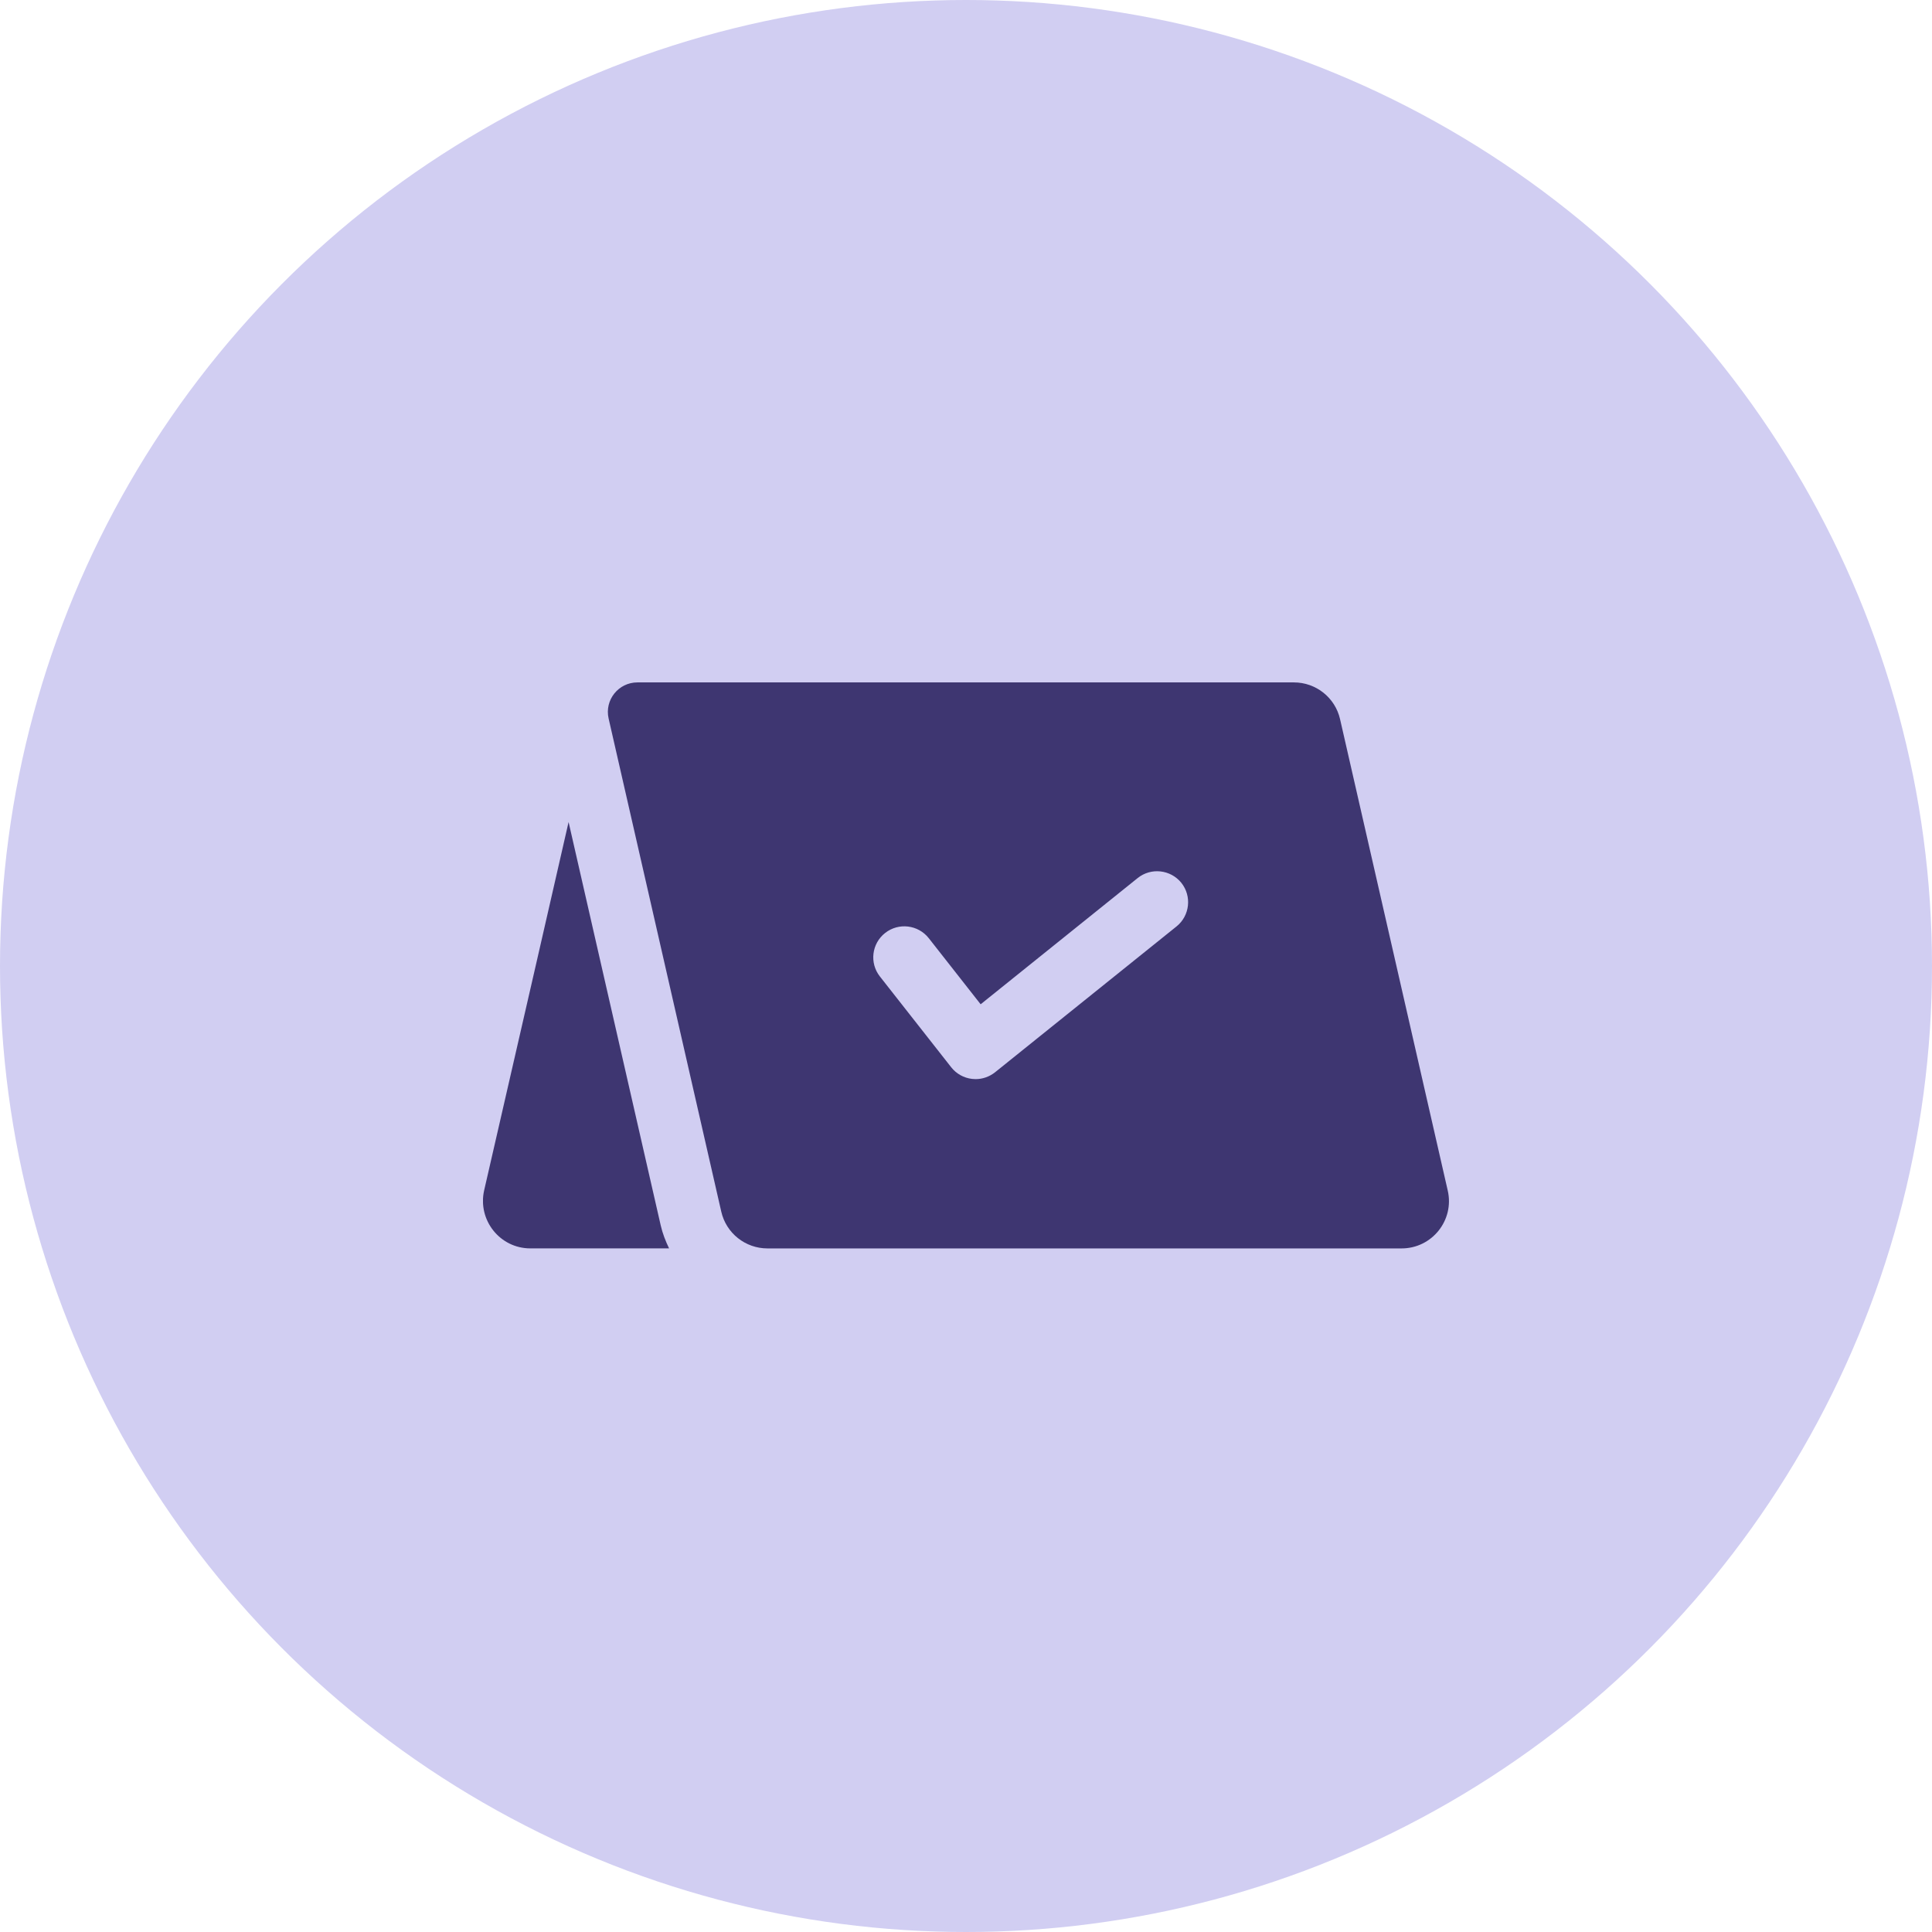
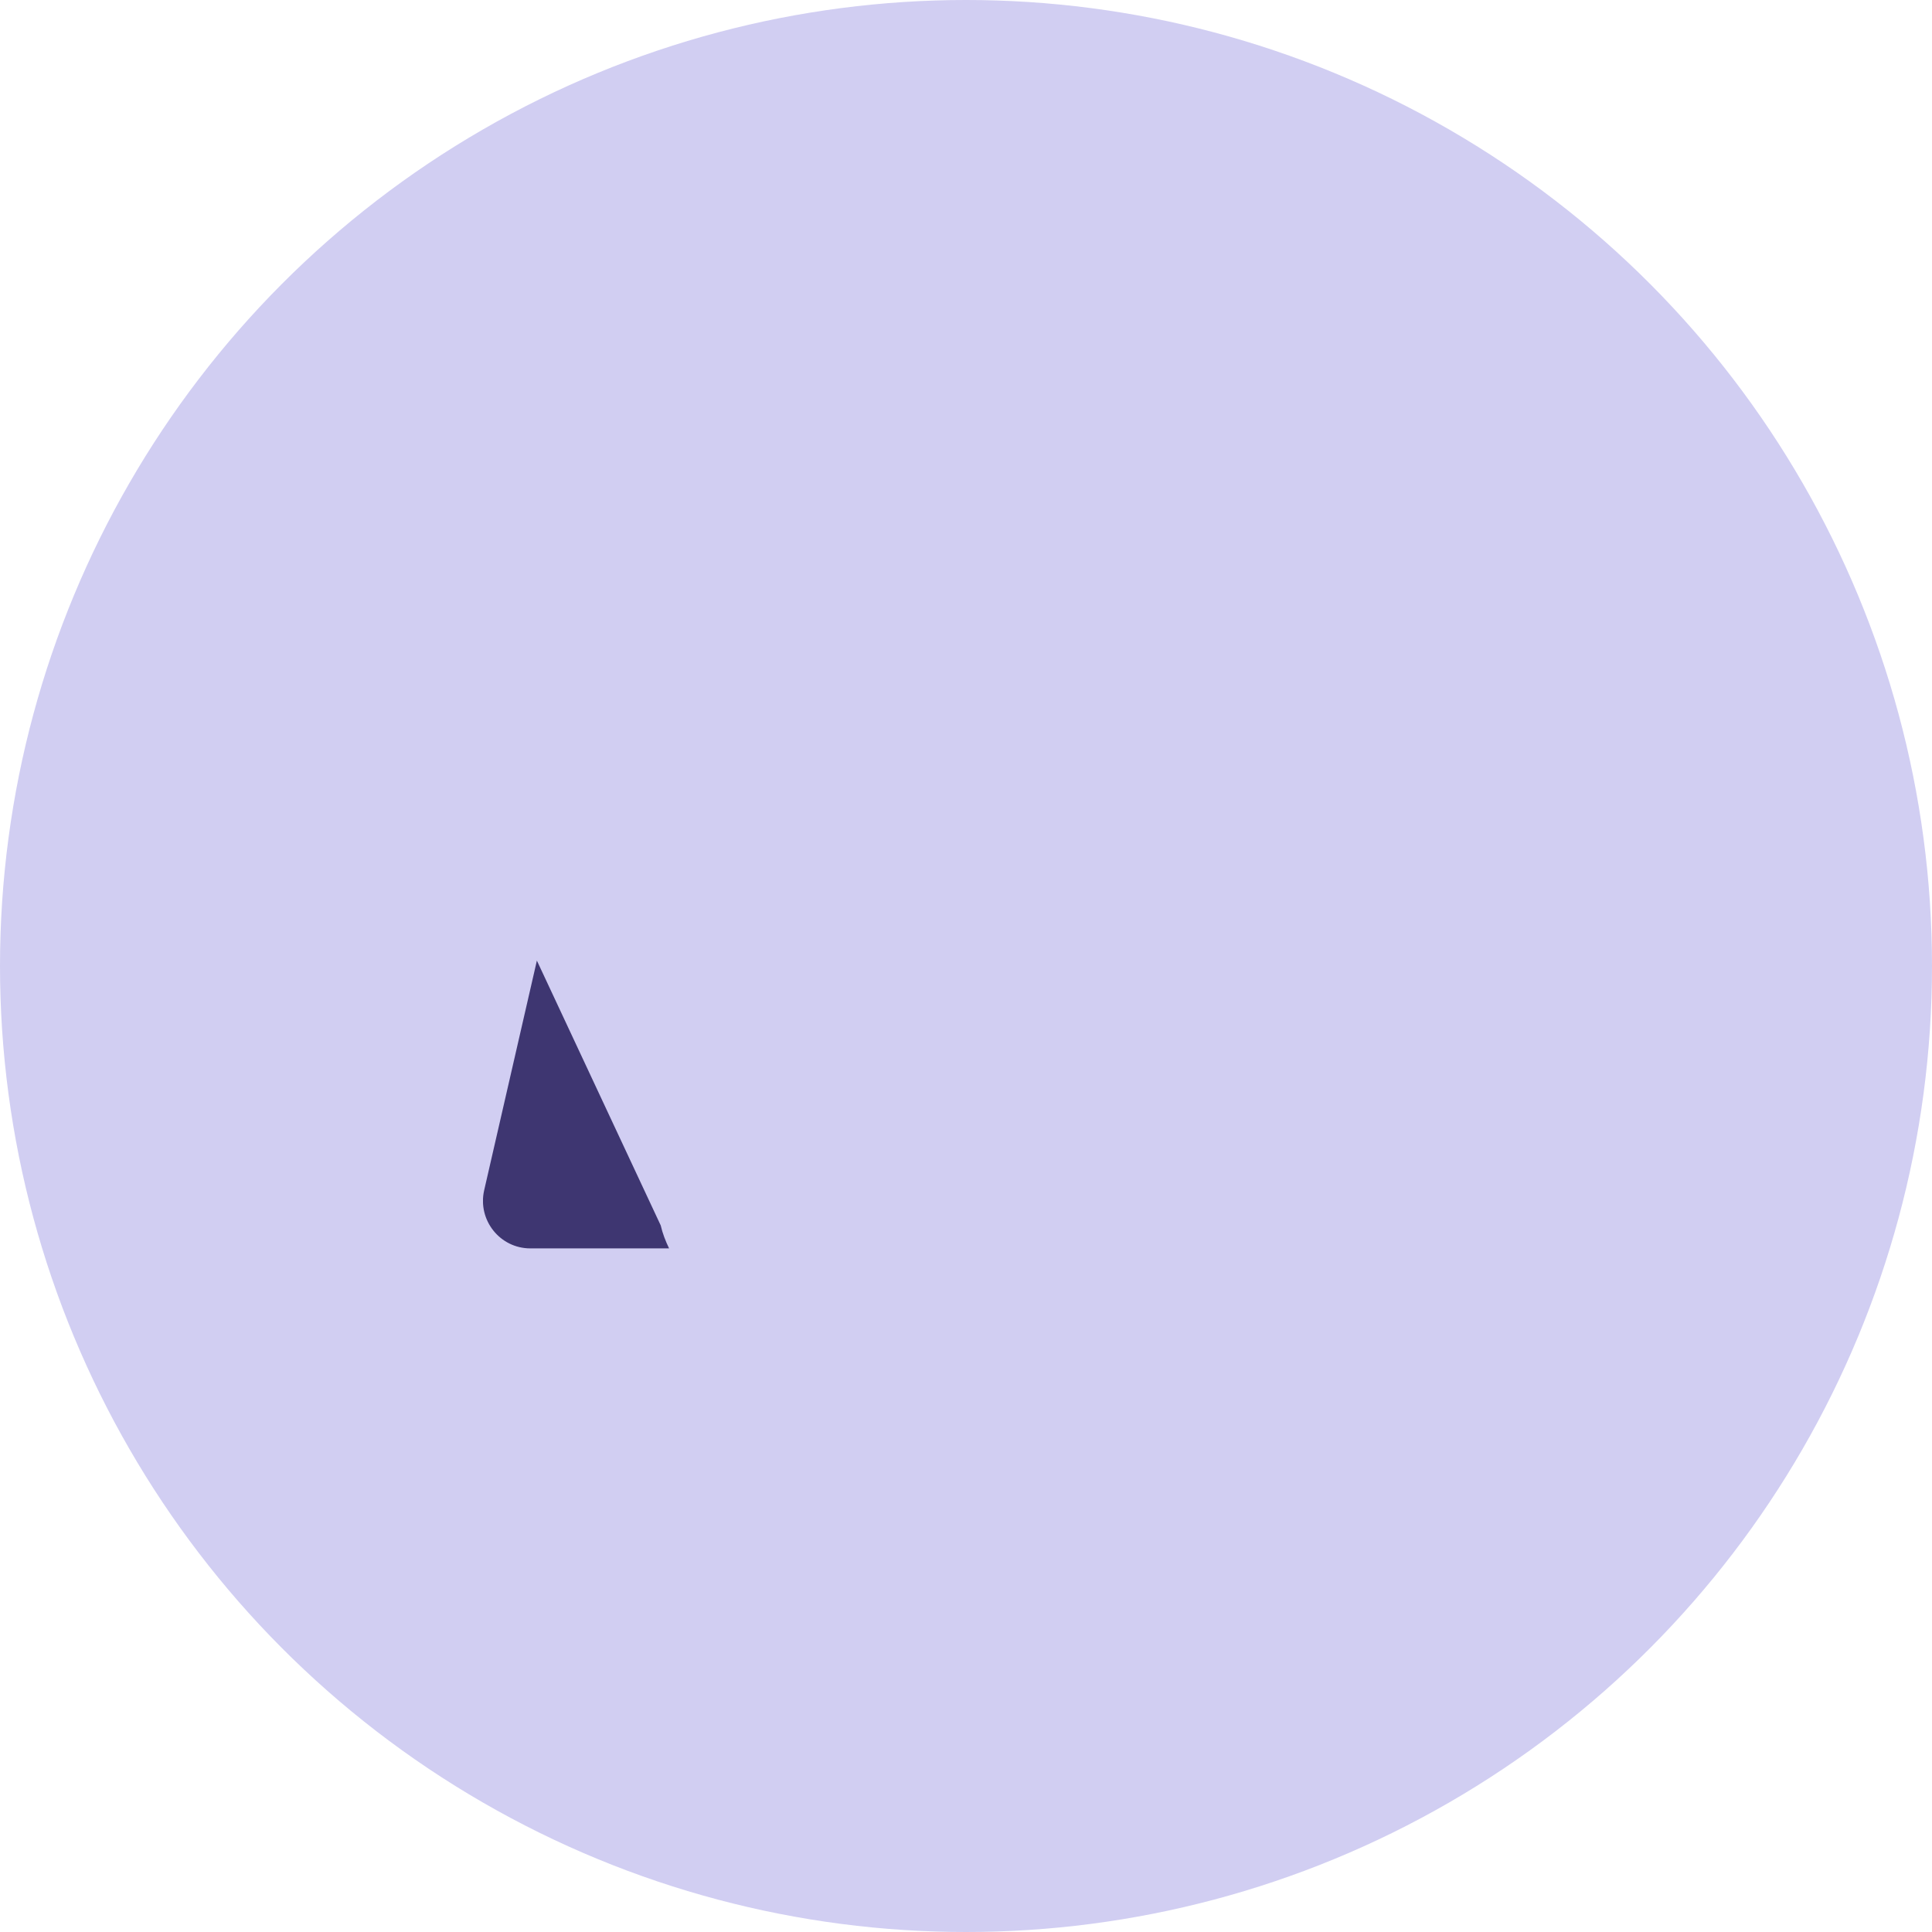
<svg xmlns="http://www.w3.org/2000/svg" width="512" height="512" viewBox="0 0 512 512" fill="none">
  <circle cx="256" cy="256" r="256" fill="#D1CEF2" />
  <g clip-path="url(#clip0_2143_49)">
-     <path d="M383.67 315.526L355.13 190.587C353.832 184.885 348.749 180.844 342.889 180.844H168.93C163.902 180.844 160.172 185.506 161.287 190.405L191.144 321.1C192.442 326.802 197.525 330.844 203.385 330.844H371.43C379.493 330.844 385.462 323.372 383.67 315.526ZM311.798 245.507L263.703 284.161C262.231 285.338 260.412 285.977 258.547 285.977C258.236 285.977 257.925 285.959 257.614 285.922C255.429 285.676 253.427 284.563 252.074 282.83L233.178 258.772C230.372 255.196 231.003 250.042 234.577 247.241C238.161 244.431 243.326 245.07 246.132 248.627L259.881 266.144L301.486 232.699C305.033 229.843 310.216 230.436 313.059 233.949C315.893 237.488 315.326 242.661 311.798 245.507Z" fill="#3E3671" />
-     <path d="M175.099 324.751L150.681 217.848L142.279 254.568L128.293 315.509C126.556 323.355 132.498 330.836 140.543 330.836H177.311C176.388 328.911 175.592 326.904 175.099 324.751Z" fill="#3E3671" />
+     <path d="M175.099 324.751L142.279 254.568L128.293 315.509C126.556 323.355 132.498 330.836 140.543 330.836H177.311C176.388 328.911 175.592 326.904 175.099 324.751Z" fill="#3E3671" />
  </g>
  <defs>
    <clipPath id="clip0_2143_49">
      <rect width="256" height="256" fill="white" transform="translate(128 128)" />
    </clipPath>
  </defs>
</svg>